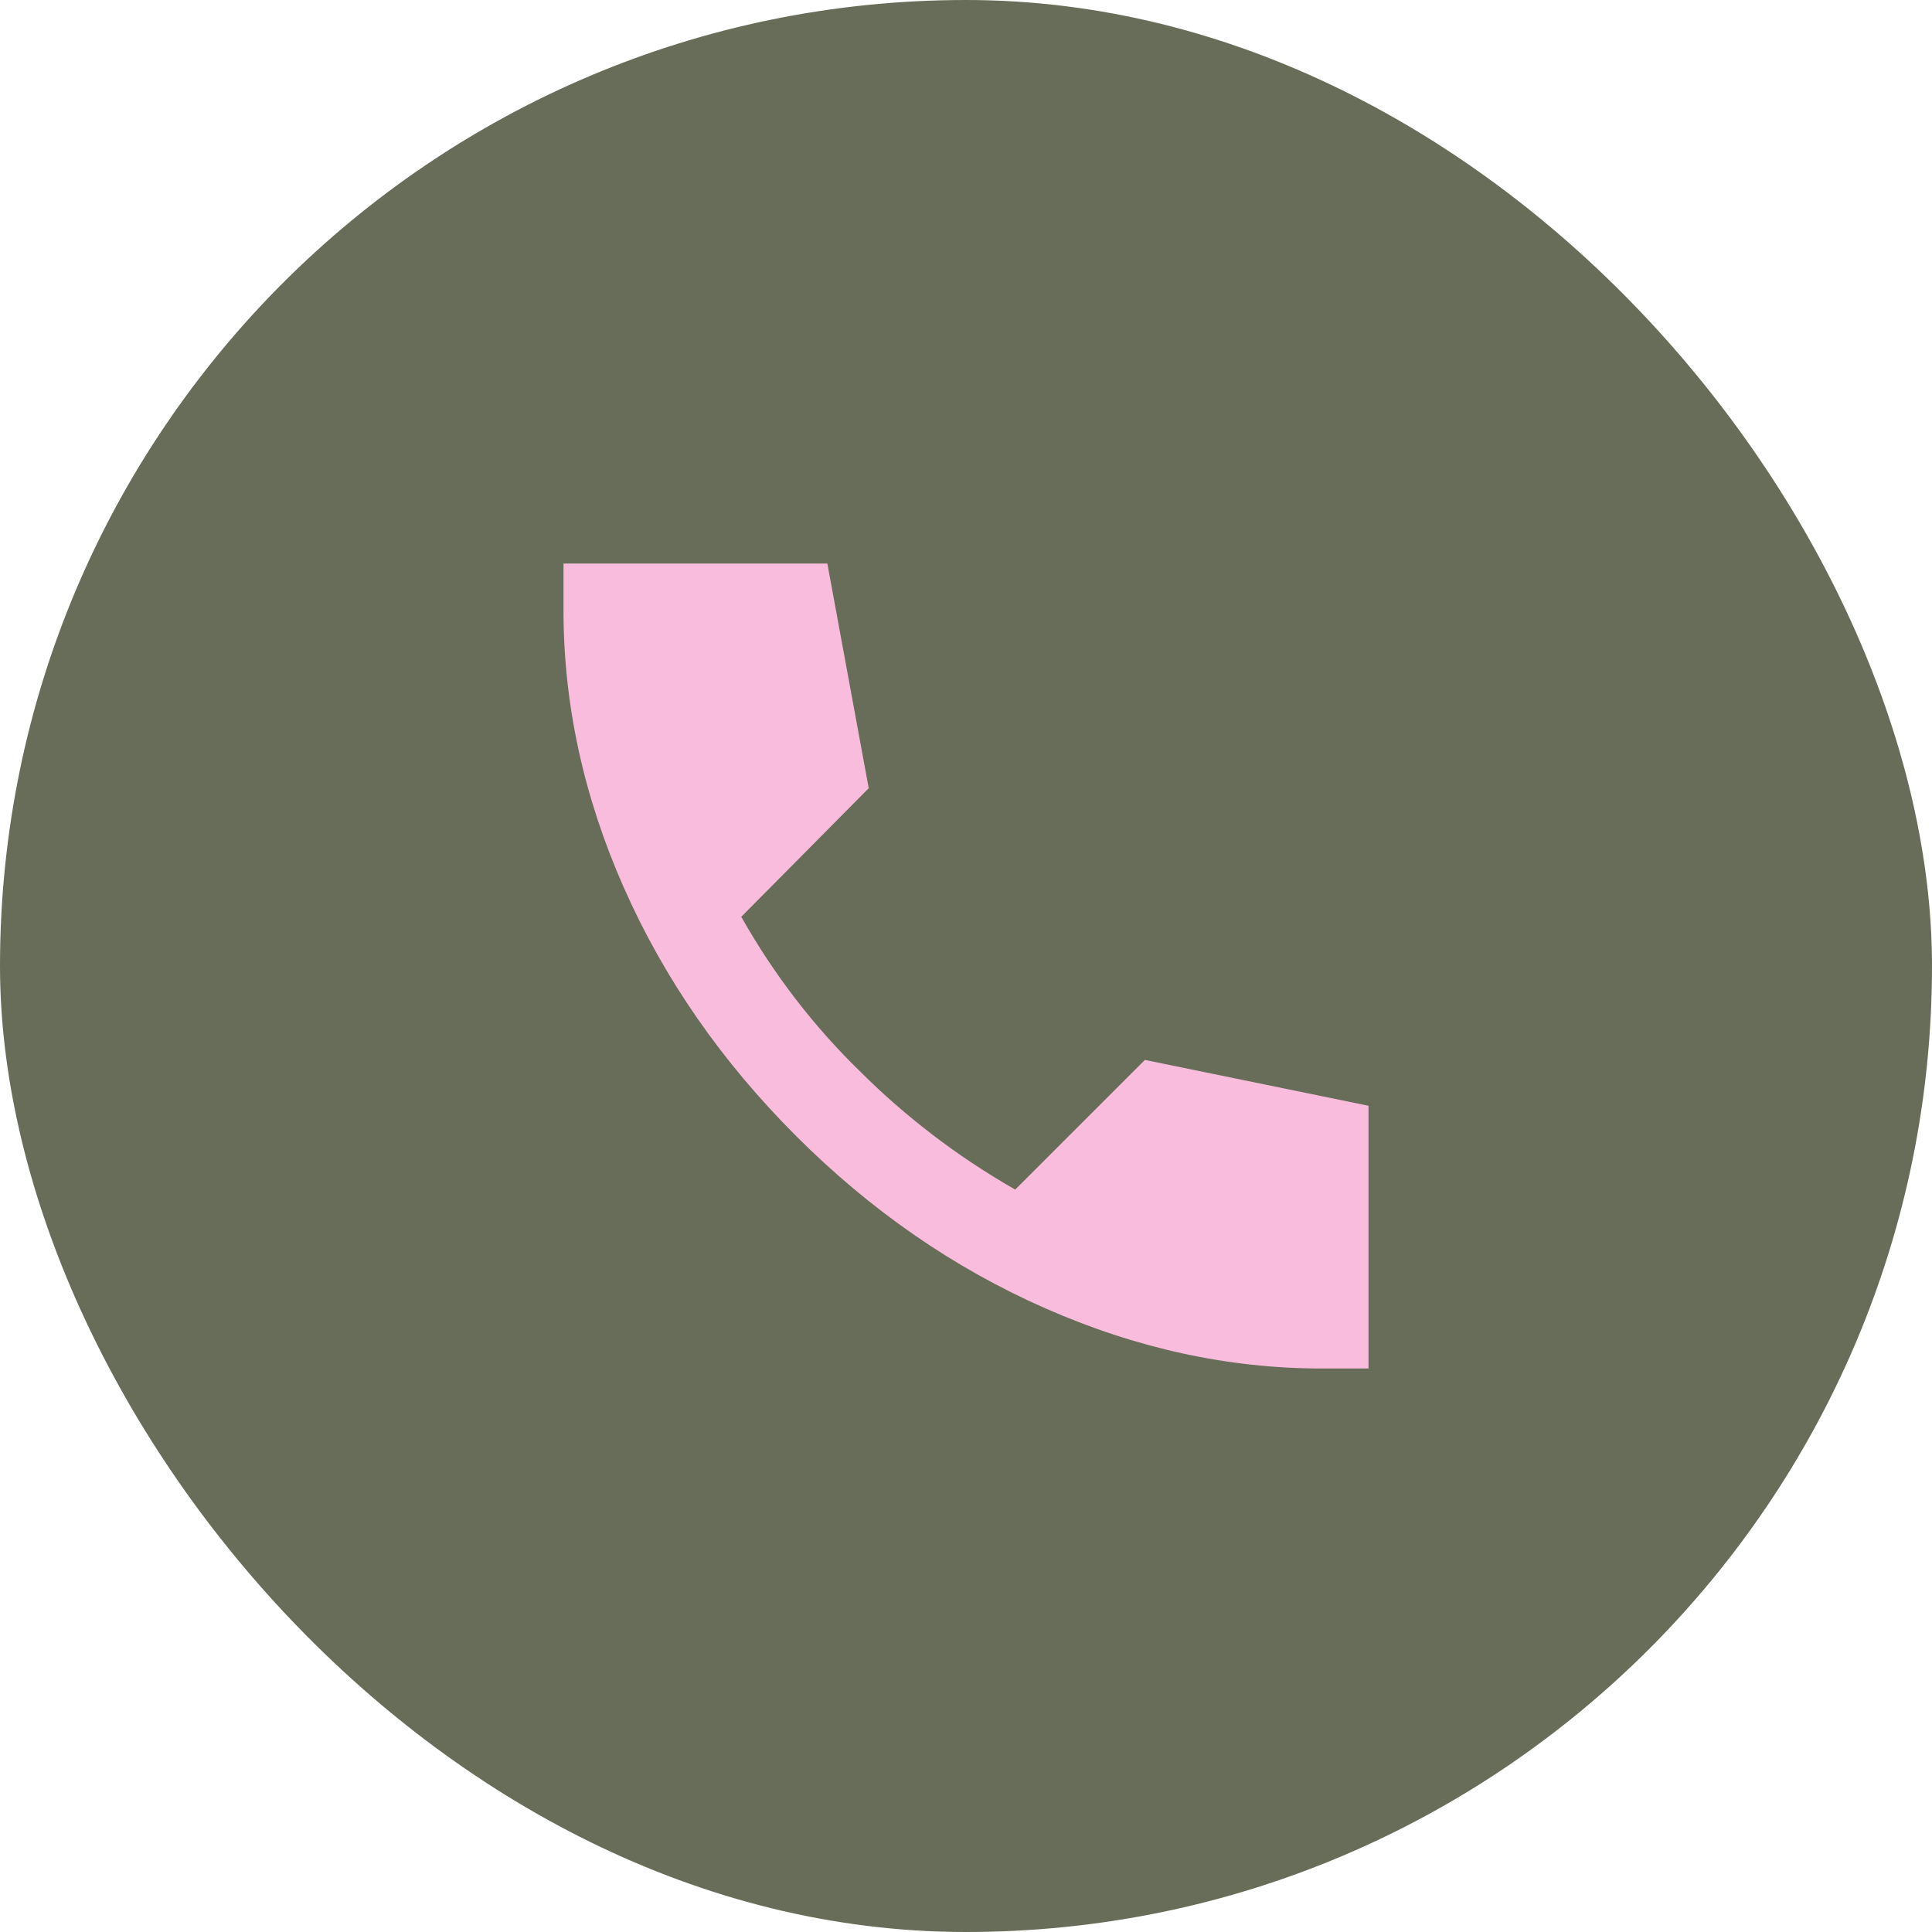
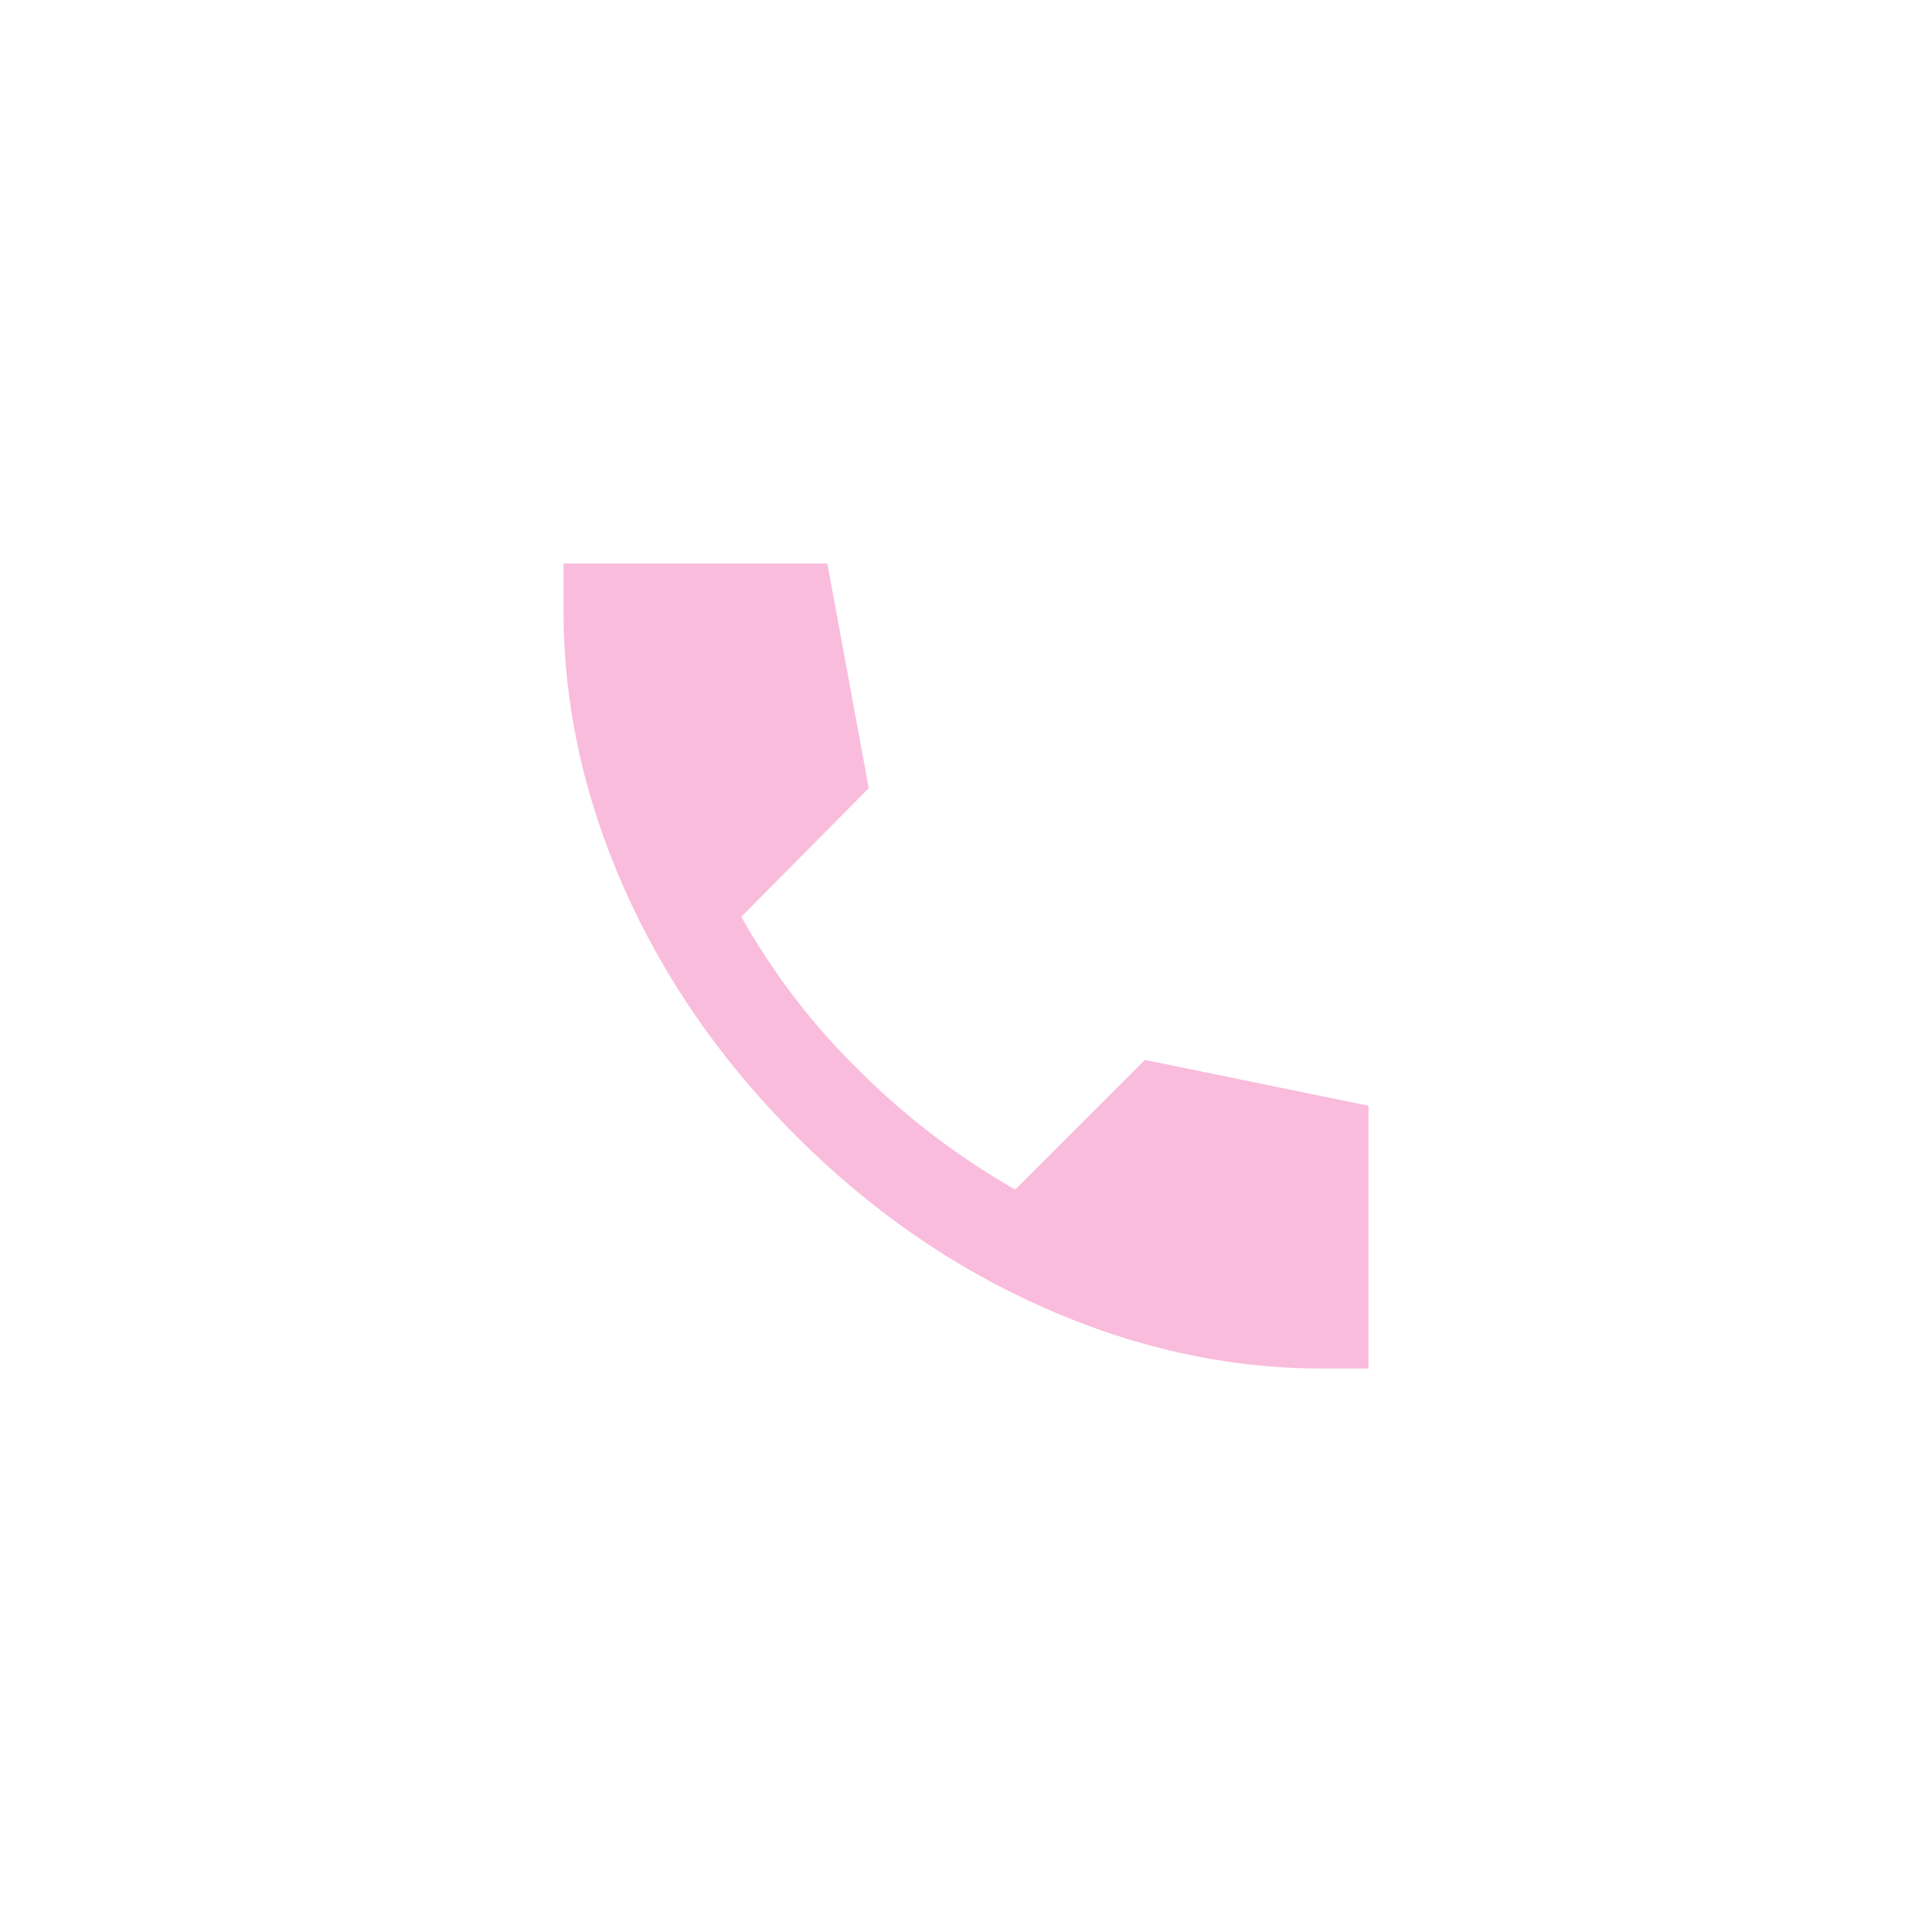
<svg xmlns="http://www.w3.org/2000/svg" width="60" height="60" viewBox="0 0 60 60" fill="none">
-   <rect width="60" height="60" rx="30" fill="#676D59" />
  <path d="M41.042 42.5C38.148 42.5 35.284 41.875 32.449 40.625C29.613 39.375 27.038 37.593 24.722 35.278C22.407 32.963 20.624 30.393 19.375 27.569C18.126 24.745 17.501 21.875 17.5 18.958V17.5H25.694L26.979 24.479L23.021 28.472C23.53 29.375 24.097 30.232 24.722 31.042C25.347 31.852 26.018 32.604 26.736 33.299C27.407 33.97 28.143 34.612 28.942 35.226C29.741 35.84 30.603 36.413 31.528 36.944L35.556 32.917L42.5 34.34V42.5H41.042Z" fill="#F9BCDC" />
</svg>